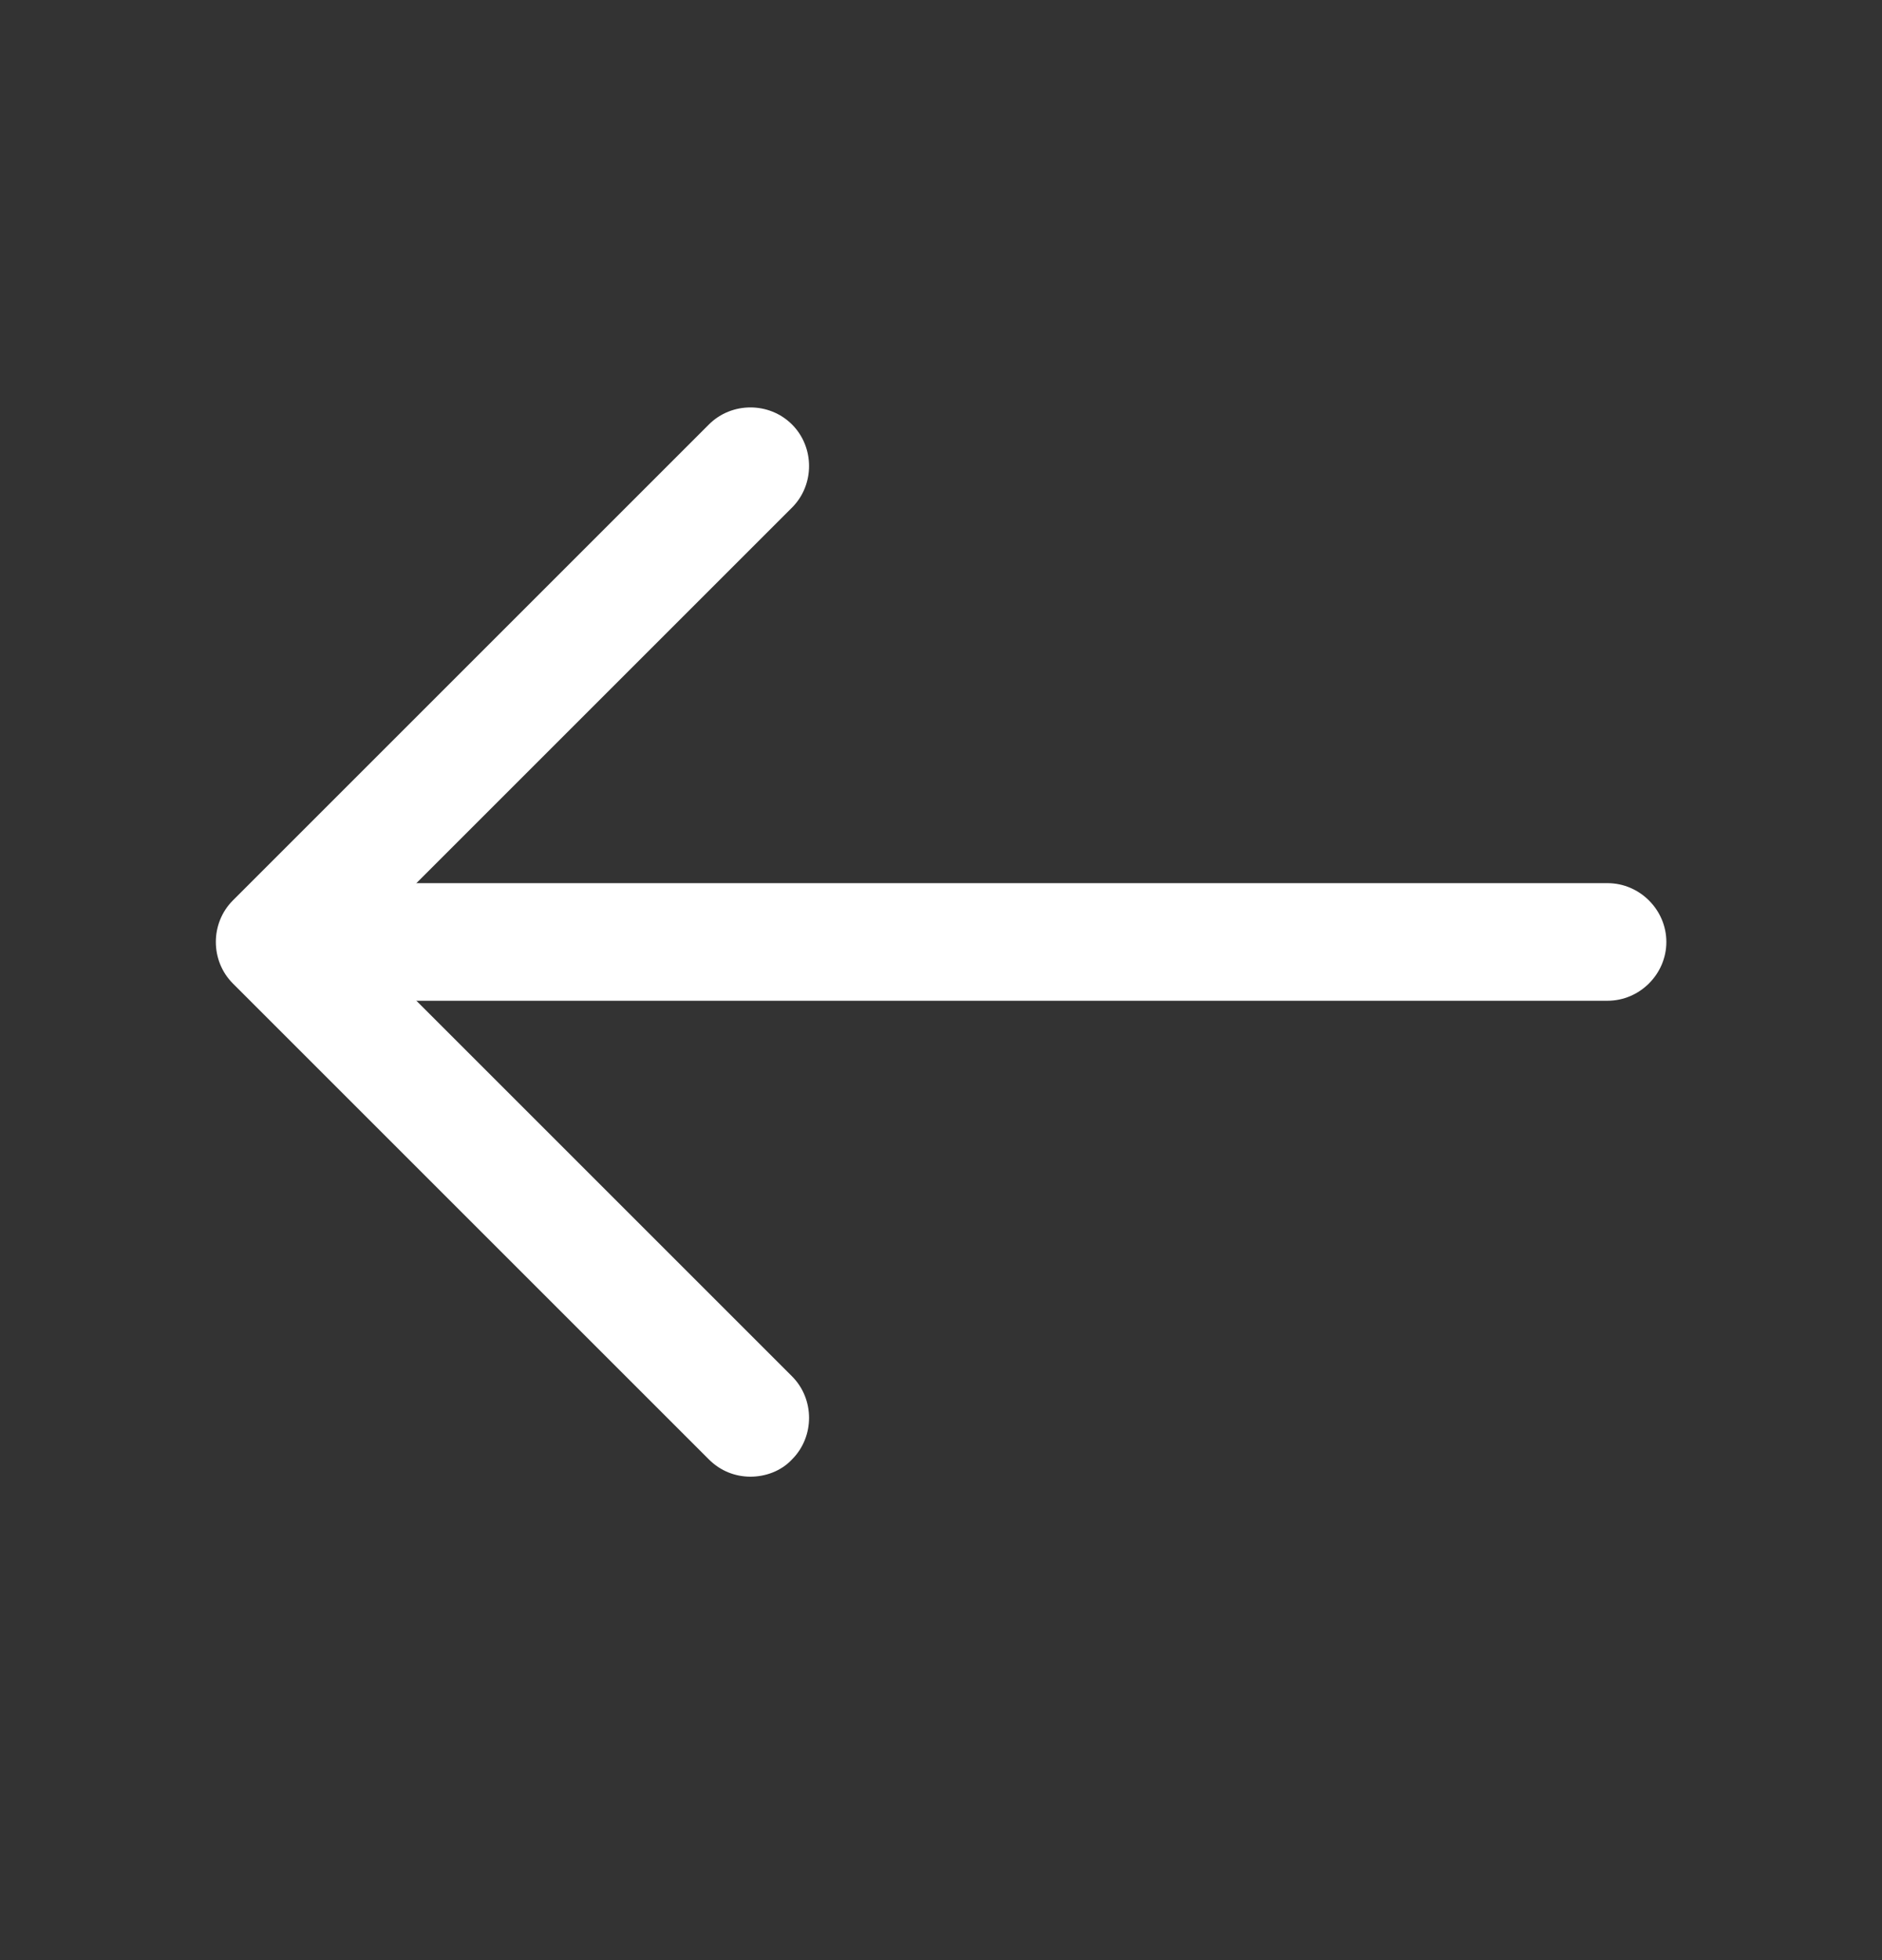
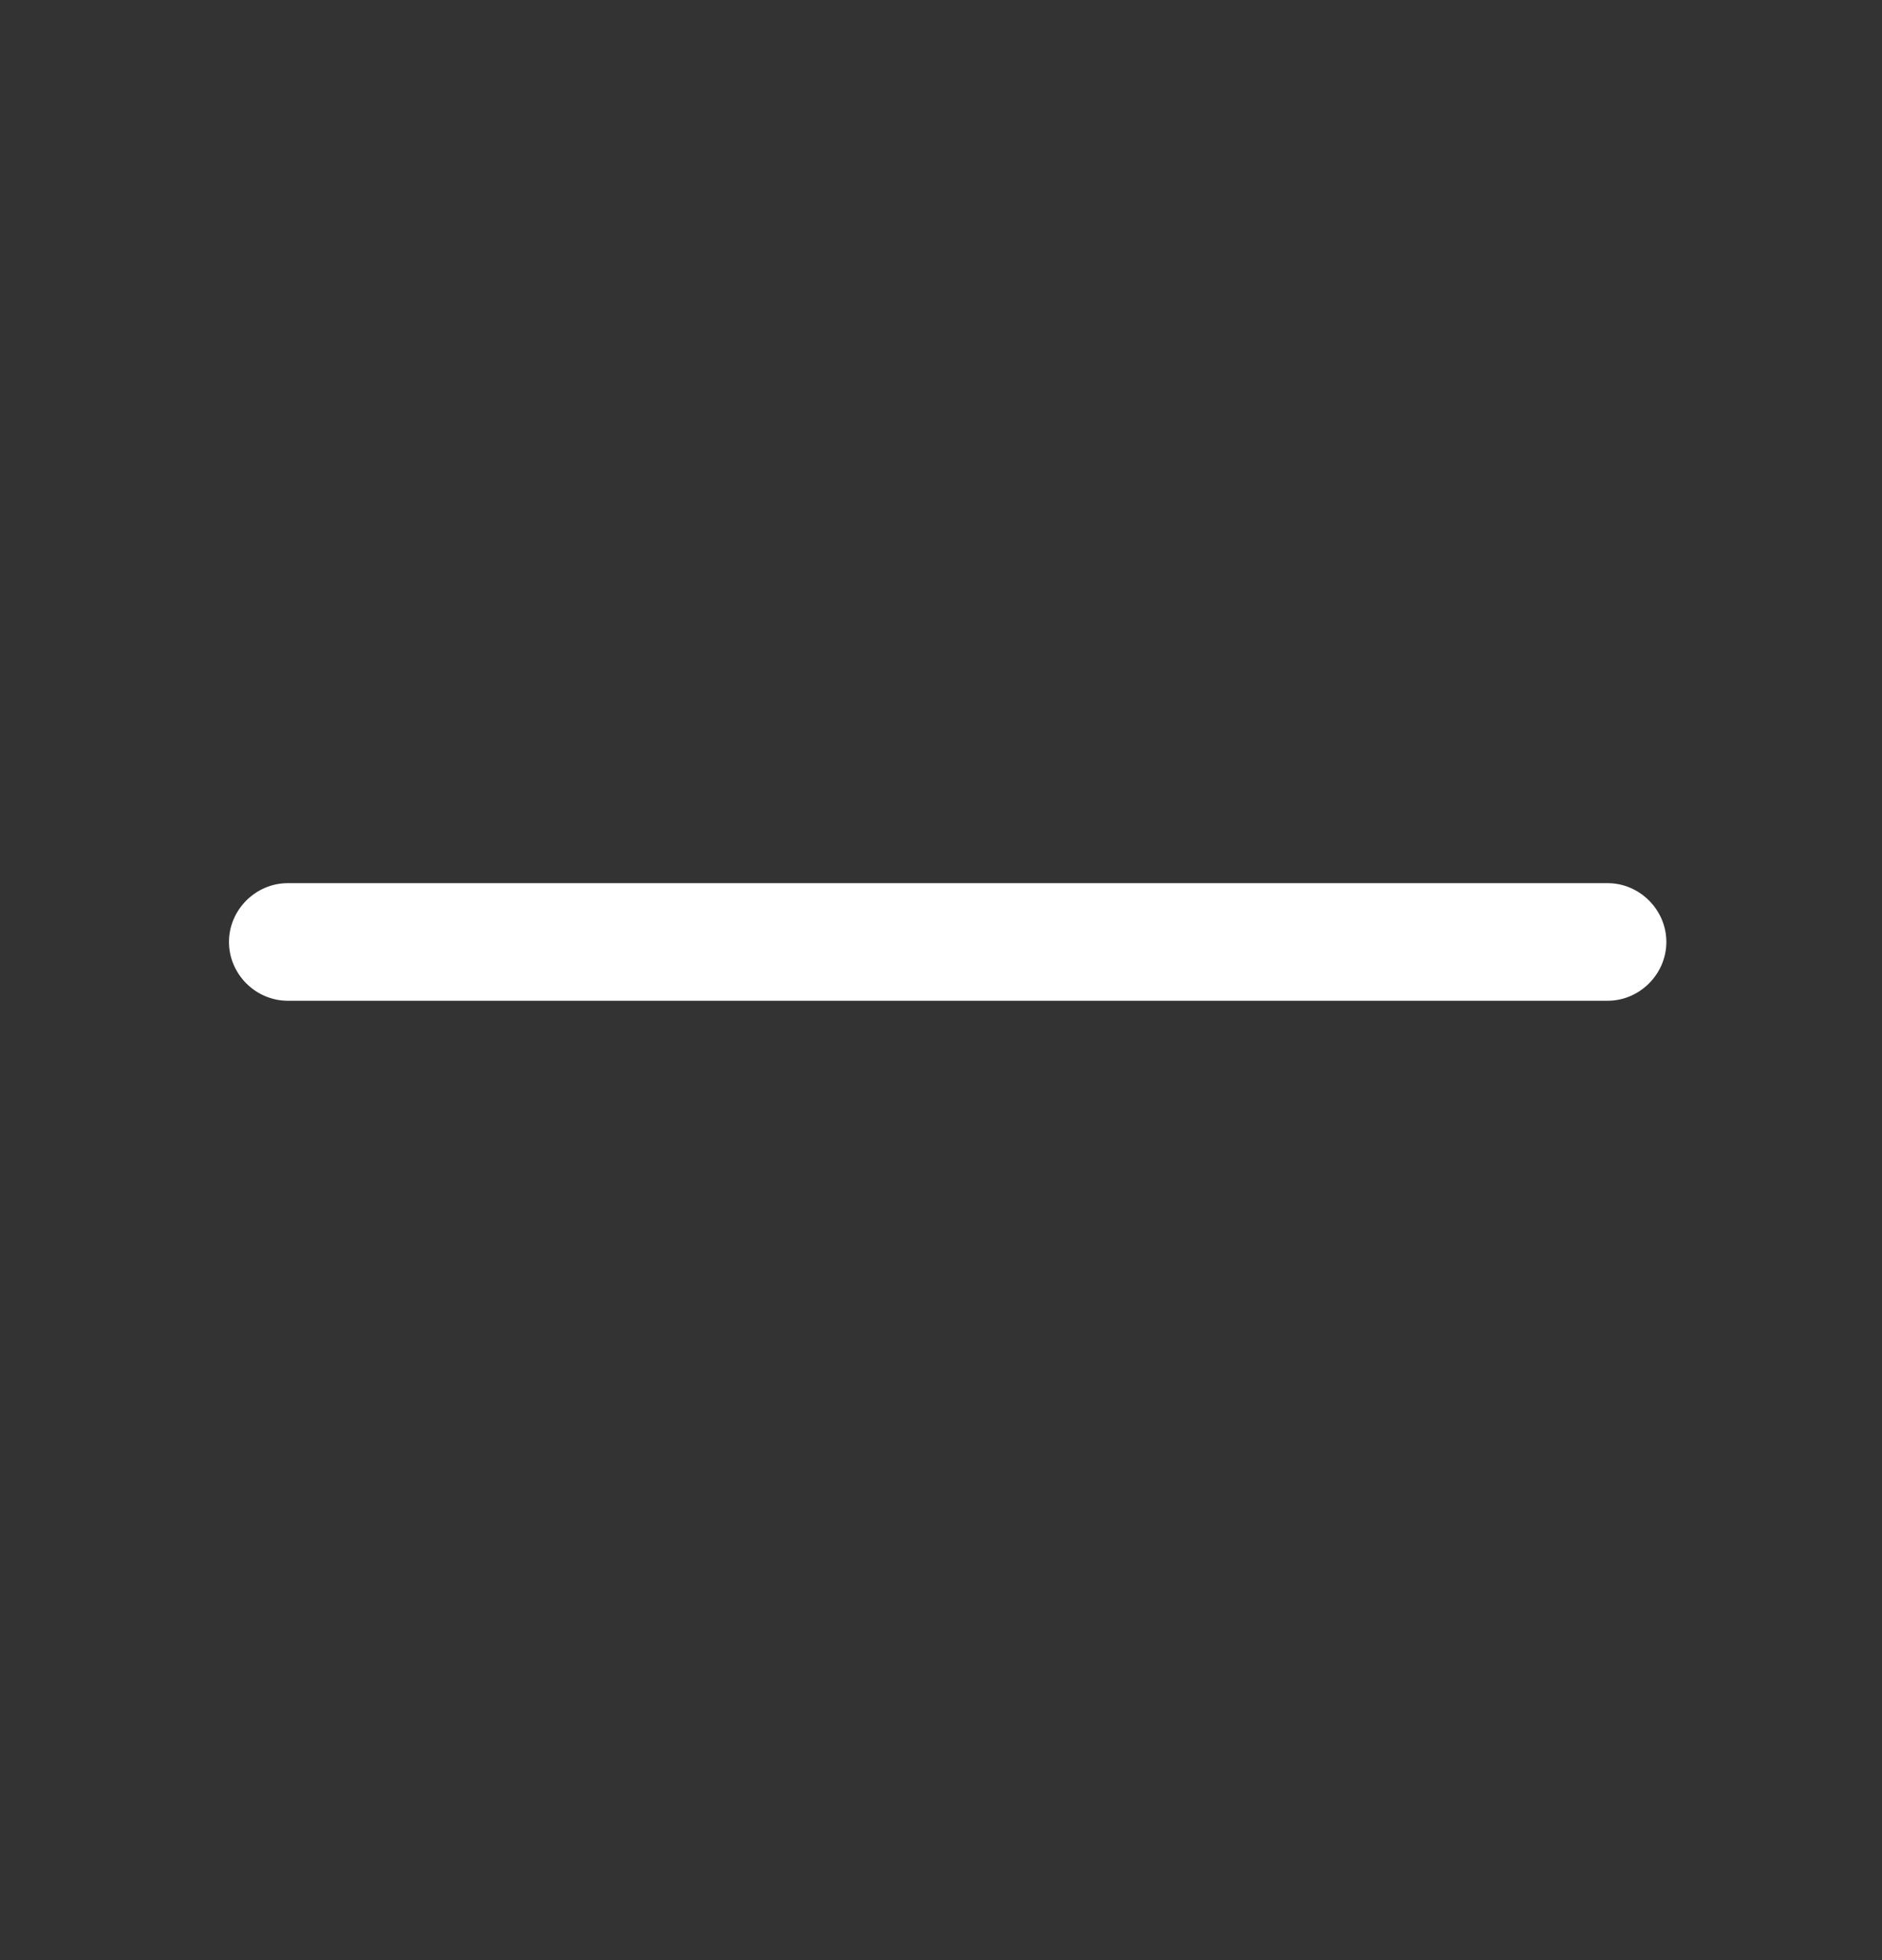
<svg xmlns="http://www.w3.org/2000/svg" width="24" height="25" viewBox="0 0 24 25" fill="none">
  <rect x="0" y="0" width="24" height="25" fill="#333333" stroke="none" />
-   <path d="M9.57 18.834C9.38 18.834 9.19 18.764 9.04 18.614L2.97 12.544C2.68 12.254 2.68 11.774 2.97 11.484L9.04 5.414C9.33 5.124 9.81 5.124 10.1 5.414C10.39 5.704 10.39 6.184 10.1 6.474L4.56 12.014L10.1 17.554C10.39 17.844 10.39 18.324 10.1 18.614C9.96 18.764 9.76 18.834 9.57 18.834Z" fill="white" />
-   <path d="M20.5 12.764H3.67C3.26 12.764 2.92 12.424 2.92 12.014C2.92 11.604 3.26 11.264 3.67 11.264H20.5C20.91 11.264 21.25 11.604 21.25 12.014C21.25 12.424 20.91 12.764 20.5 12.764Z" fill="white" />
+   <path d="M20.5 12.764H3.67C3.26 12.764 2.92 12.424 2.92 12.014C2.92 11.604 3.26 11.264 3.67 11.264H20.5C20.91 11.264 21.25 11.604 21.25 12.014C21.25 12.424 20.91 12.764 20.5 12.764" fill="white" />
</svg>